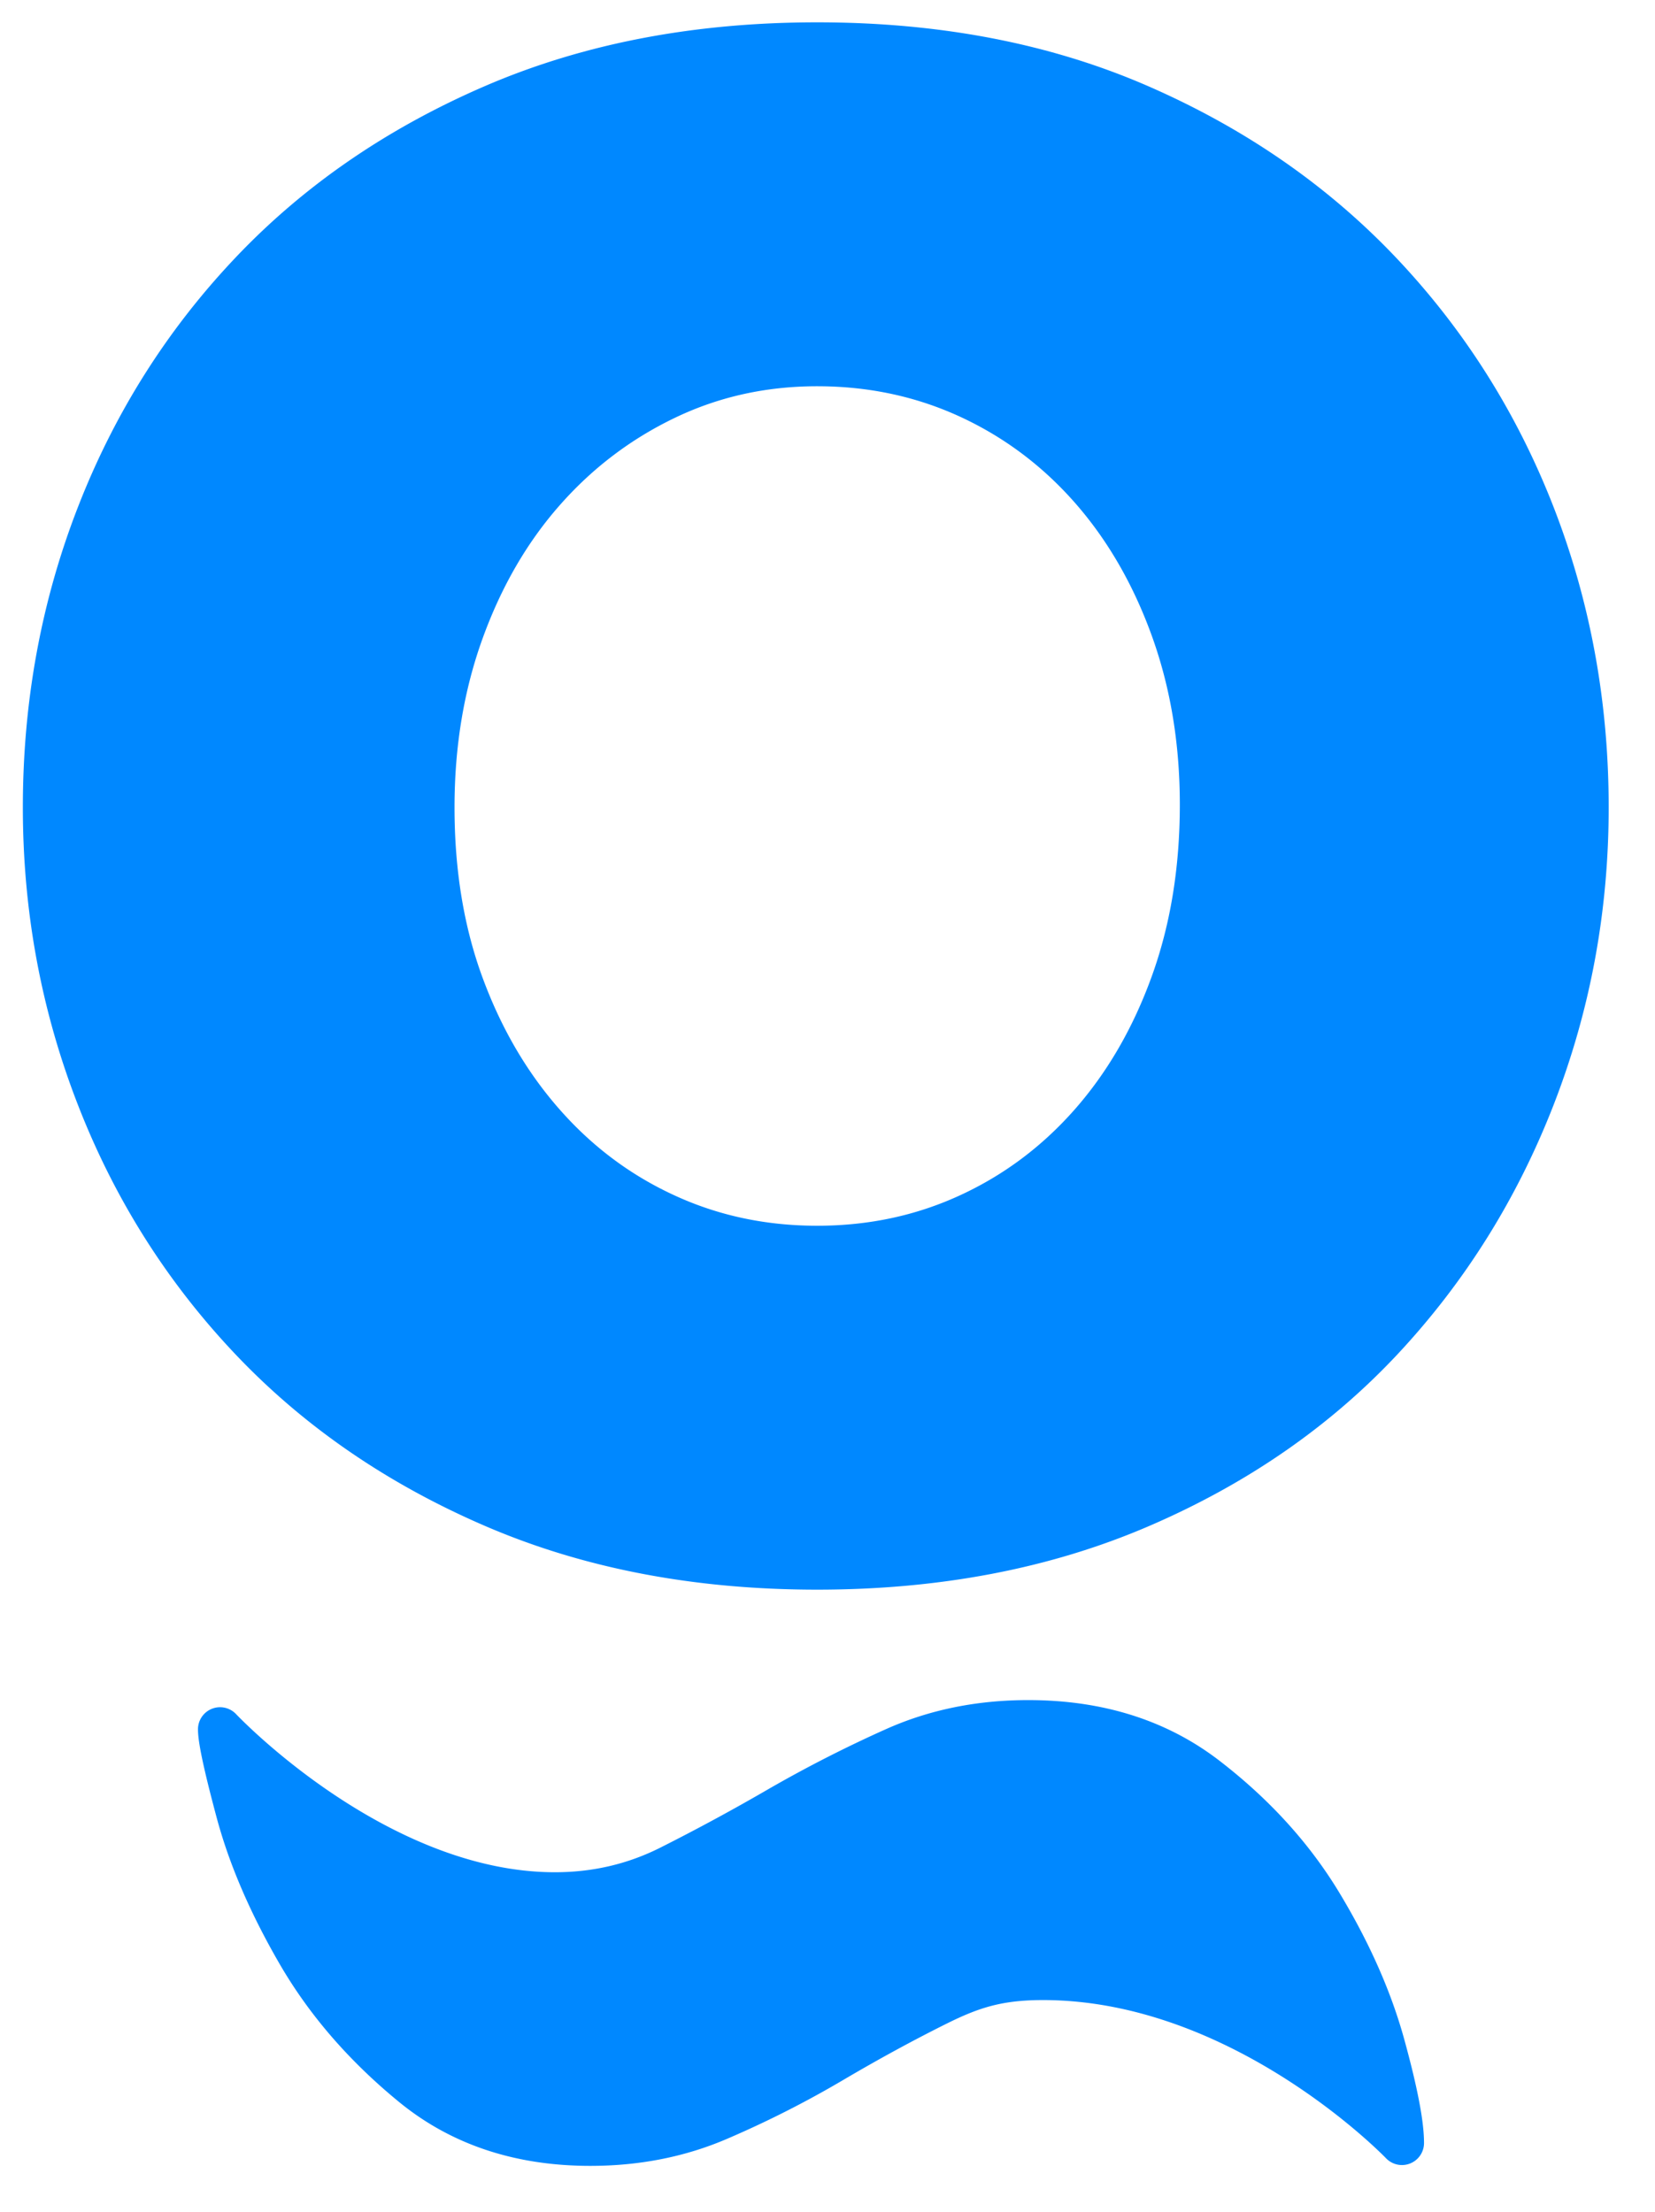
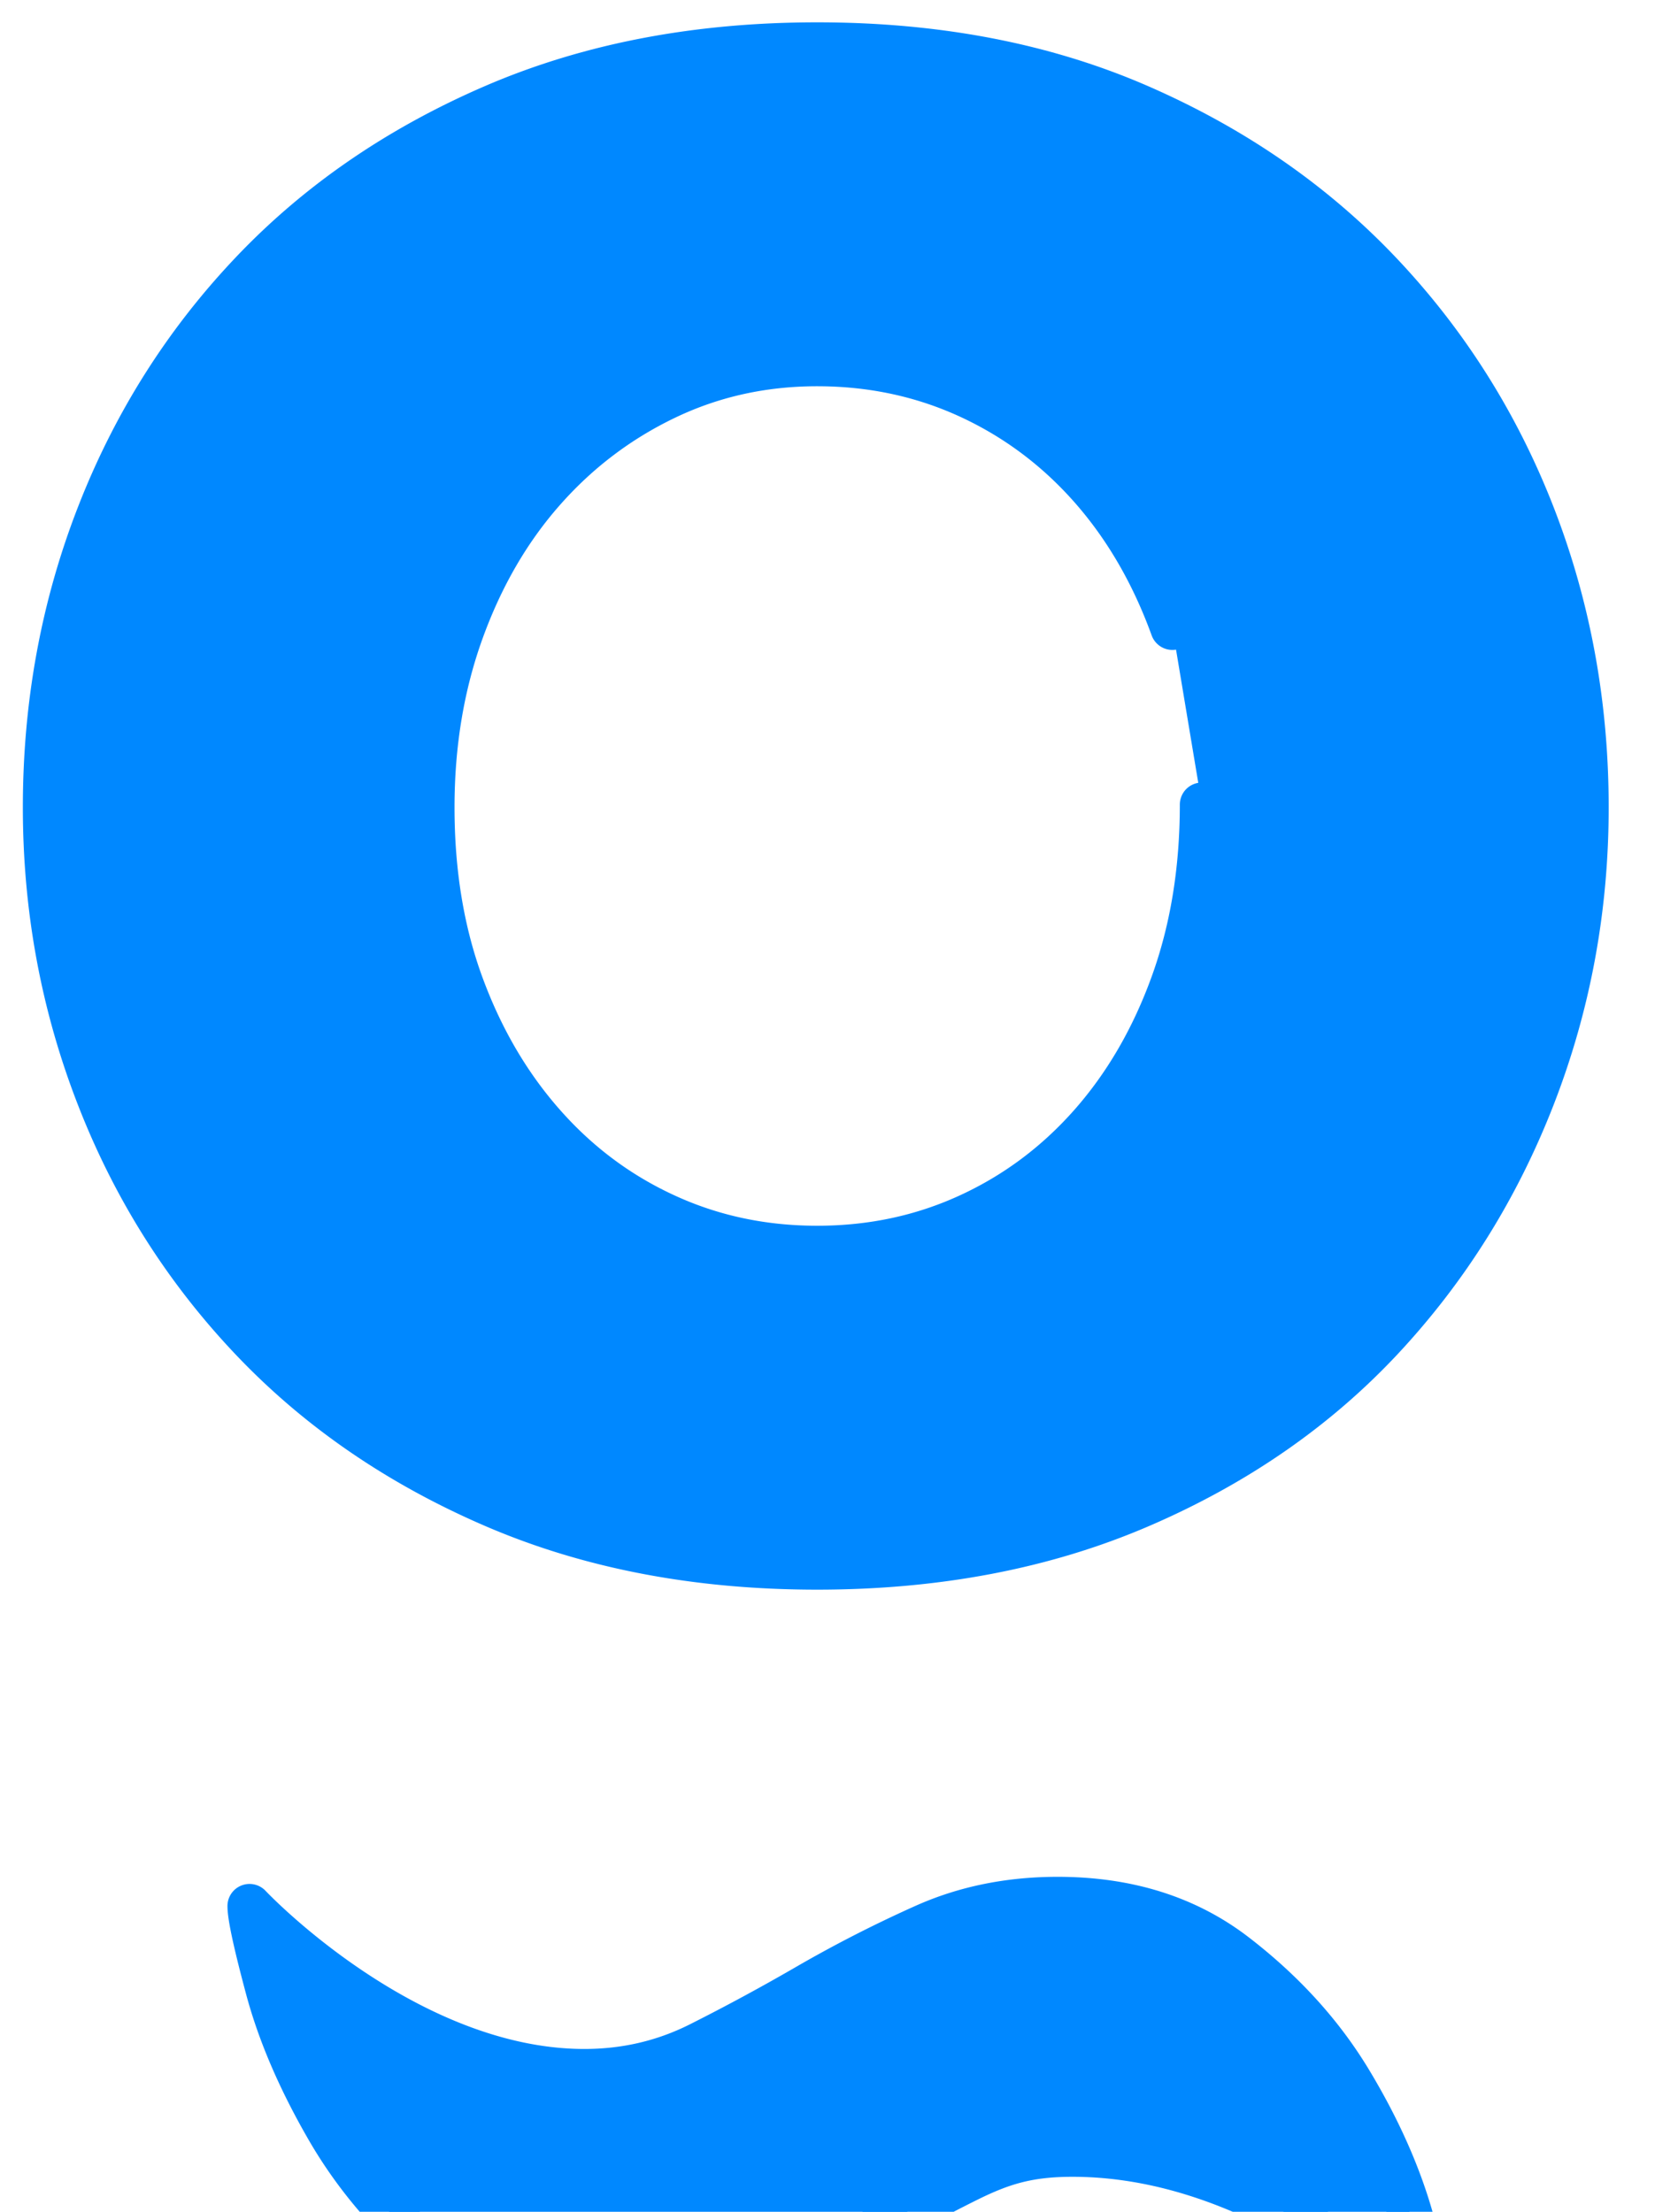
<svg xmlns="http://www.w3.org/2000/svg" data-bbox="8.143 8.049 279.461 380.628" height="401" width="300" data-type="ugc">
  <g>
-     <path d="M277.932 198.766c-6.451 16.616-15.613 31.277-27.488 43.992-11.883 12.714-26.47 22.806-43.777 30.26s-36.826 11.189-58.539 11.189c-21.722 0-41.232-3.735-58.539-11.189s-31.99-17.546-44.032-30.26c-12.05-12.715-21.3-27.376-27.742-43.992-6.451-16.608-9.672-34.075-9.672-52.384 0-18.642 3.221-36.275 9.672-52.892 6.442-16.608 15.692-31.277 27.742-43.992C57.599 36.784 72.282 26.7 89.589 19.238c17.307-7.454 36.817-11.189 58.539-11.189 21.713 0 41.144 3.735 58.284 11.189q25.702 11.191 43.777 30.26c12.042 12.715 21.292 27.384 27.743 43.992 6.442 16.617 9.672 34.25 9.672 52.892 0 18.309-3.23 35.776-9.672 52.384m-65.411-84.933c-3.563-9.829-8.487-18.308-14.762-25.428-6.284-7.121-13.665-12.627-22.143-16.529-8.487-3.894-17.649-5.849-27.488-5.849q-14.77 0-27.488 6.103-12.73 6.103-22.143 16.783c-6.283 7.12-11.199 15.599-14.762 25.429q-5.345 14.757-5.345 32.04c0 11.873 1.782 22.632 5.345 32.295s8.479 18.055 14.762 25.175c6.275 7.12 13.656 12.635 22.143 16.528 8.479 3.902 17.641 5.849 27.488 5.849 9.839 0 19.001-1.947 27.488-5.849 8.478-3.893 15.859-9.408 22.143-16.528 6.275-7.12 11.199-15.591 14.762-25.429 3.563-9.83 5.345-20.677 5.345-32.549q0-17.284-5.345-32.041m-90.975 224.696a378 378 0 0 0 19.741-10.693 231 231 0 0 1 20.96-10.693c7.312-3.269 15.355-4.913 24.129-4.913 12.673 0 23.397 3.378 32.171 10.115 8.774 6.747 15.765 14.45 20.96 23.12 5.202 8.67 8.941 17.151 11.211 25.432 2.277 8.291 3.412 14.161 3.412 17.629 0 0-28.618-29.911-65.065-29.911-8.099 0-12.893 1.545-19.113 4.625q-9.322 4.634-19.114 10.406a181 181 0 0 1-20.512 10.406c-7.145 3.089-14.917 4.625-23.308 4.625-12.74 0-23.462-3.559-32.167-10.695-8.697-7.127-15.617-15.122-20.745-23.992-5.127-8.861-8.777-17.343-10.955-25.437-2.17-8.094-3.263-13.098-3.263-15.031 0 0 28.114 29.92 60.698 29.92 7.479 0 14.463-1.634 20.96-4.913" fill="#0088FF" stroke-linejoin="round" stroke-linecap="round" stroke-width="8" stroke="#0088FF" fill-rule="evenodd" />
+     <path d="M277.932 198.766c-6.451 16.616-15.613 31.277-27.488 43.992-11.883 12.714-26.47 22.806-43.777 30.26s-36.826 11.189-58.539 11.189c-21.722 0-41.232-3.735-58.539-11.189s-31.99-17.546-44.032-30.26c-12.05-12.715-21.3-27.376-27.742-43.992-6.451-16.608-9.672-34.075-9.672-52.384 0-18.642 3.221-36.275 9.672-52.892 6.442-16.608 15.692-31.277 27.742-43.992C57.599 36.784 72.282 26.7 89.589 19.238c17.307-7.454 36.817-11.189 58.539-11.189 21.713 0 41.144 3.735 58.284 11.189q25.702 11.191 43.777 30.26c12.042 12.715 21.292 27.384 27.743 43.992 6.442 16.617 9.672 34.25 9.672 52.892 0 18.309-3.23 35.776-9.672 52.384m-65.411-84.933c-3.563-9.829-8.487-18.308-14.762-25.428-6.284-7.121-13.665-12.627-22.143-16.529-8.487-3.894-17.649-5.849-27.488-5.849q-14.77 0-27.488 6.103-12.73 6.103-22.143 16.783c-6.283 7.12-11.199 15.599-14.762 25.429q-5.345 14.757-5.345 32.04c0 11.873 1.782 22.632 5.345 32.295s8.479 18.055 14.762 25.175c6.275 7.12 13.656 12.635 22.143 16.528 8.479 3.902 17.641 5.849 27.488 5.849 9.839 0 19.001-1.947 27.488-5.849 8.478-3.893 15.859-9.408 22.143-16.528 6.275-7.12 11.199-15.591 14.762-25.429 3.563-9.83 5.345-20.677 5.345-32.549m-90.975 224.696a378 378 0 0 0 19.741-10.693 231 231 0 0 1 20.96-10.693c7.312-3.269 15.355-4.913 24.129-4.913 12.673 0 23.397 3.378 32.171 10.115 8.774 6.747 15.765 14.45 20.96 23.12 5.202 8.67 8.941 17.151 11.211 25.432 2.277 8.291 3.412 14.161 3.412 17.629 0 0-28.618-29.911-65.065-29.911-8.099 0-12.893 1.545-19.113 4.625q-9.322 4.634-19.114 10.406a181 181 0 0 1-20.512 10.406c-7.145 3.089-14.917 4.625-23.308 4.625-12.74 0-23.462-3.559-32.167-10.695-8.697-7.127-15.617-15.122-20.745-23.992-5.127-8.861-8.777-17.343-10.955-25.437-2.17-8.094-3.263-13.098-3.263-15.031 0 0 28.114 29.92 60.698 29.92 7.479 0 14.463-1.634 20.96-4.913" fill="#0088FF" stroke-linejoin="round" stroke-linecap="round" stroke-width="8" stroke="#0088FF" fill-rule="evenodd" />
  </g>
</svg>